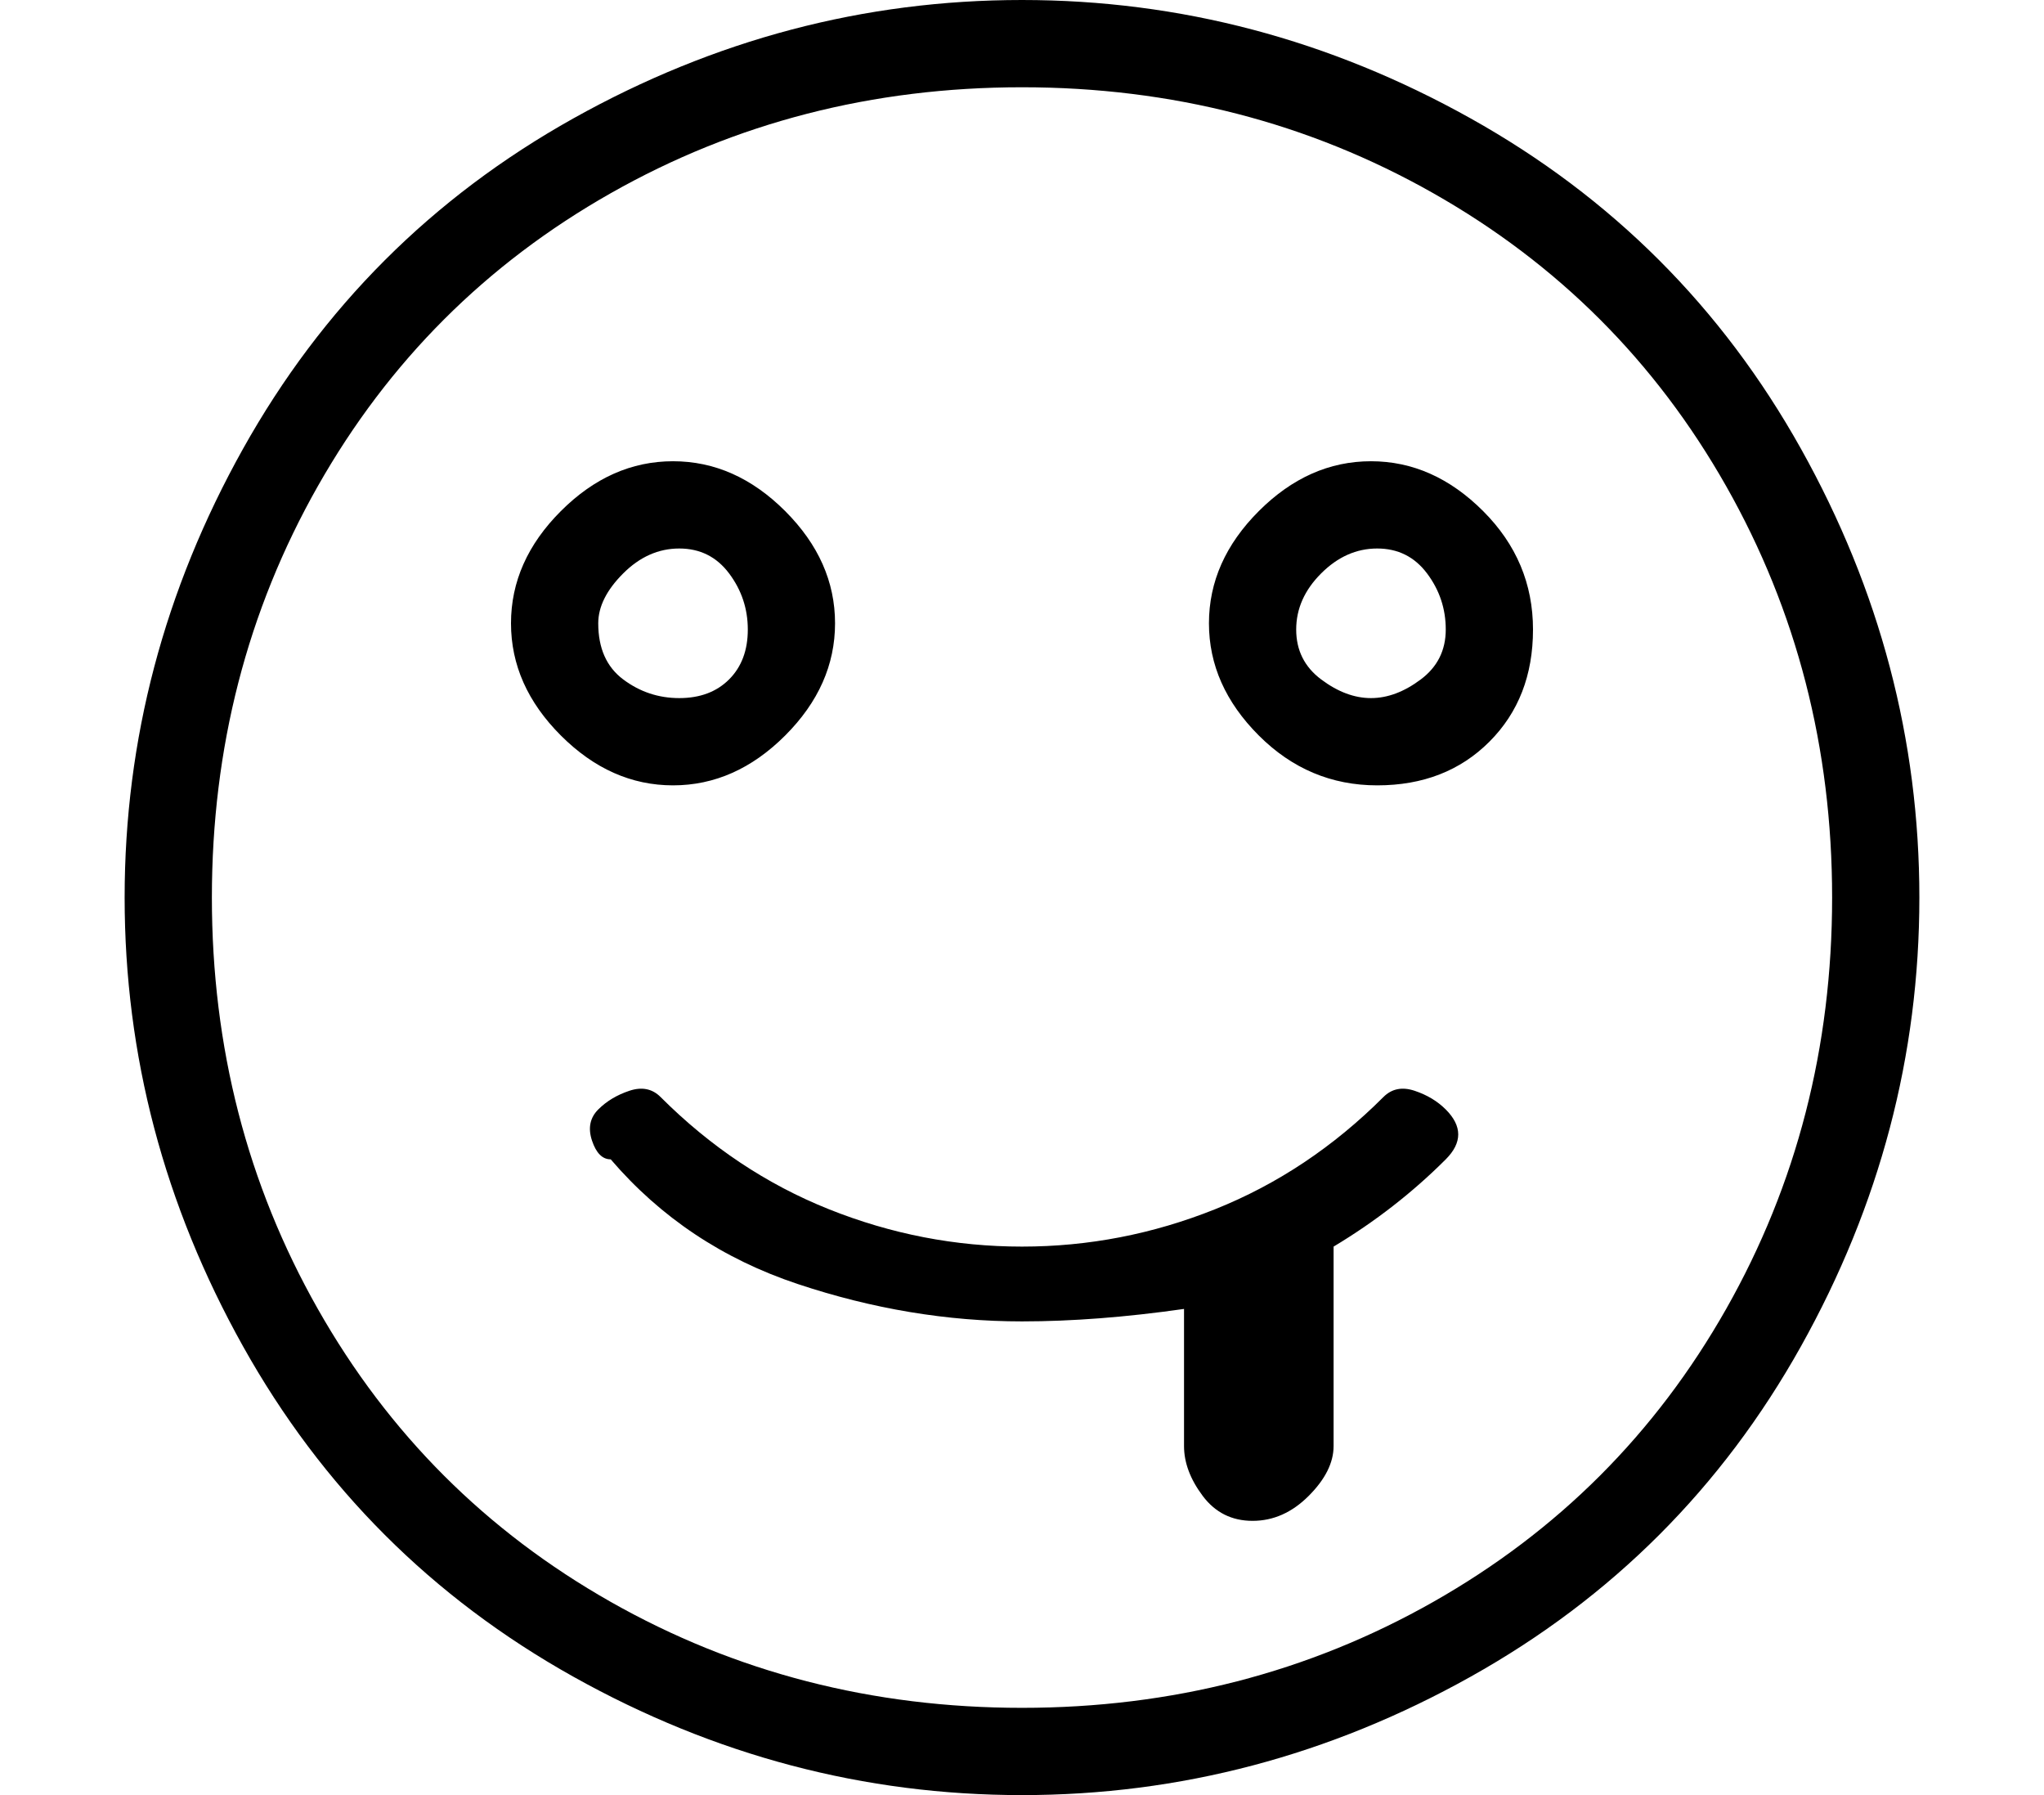
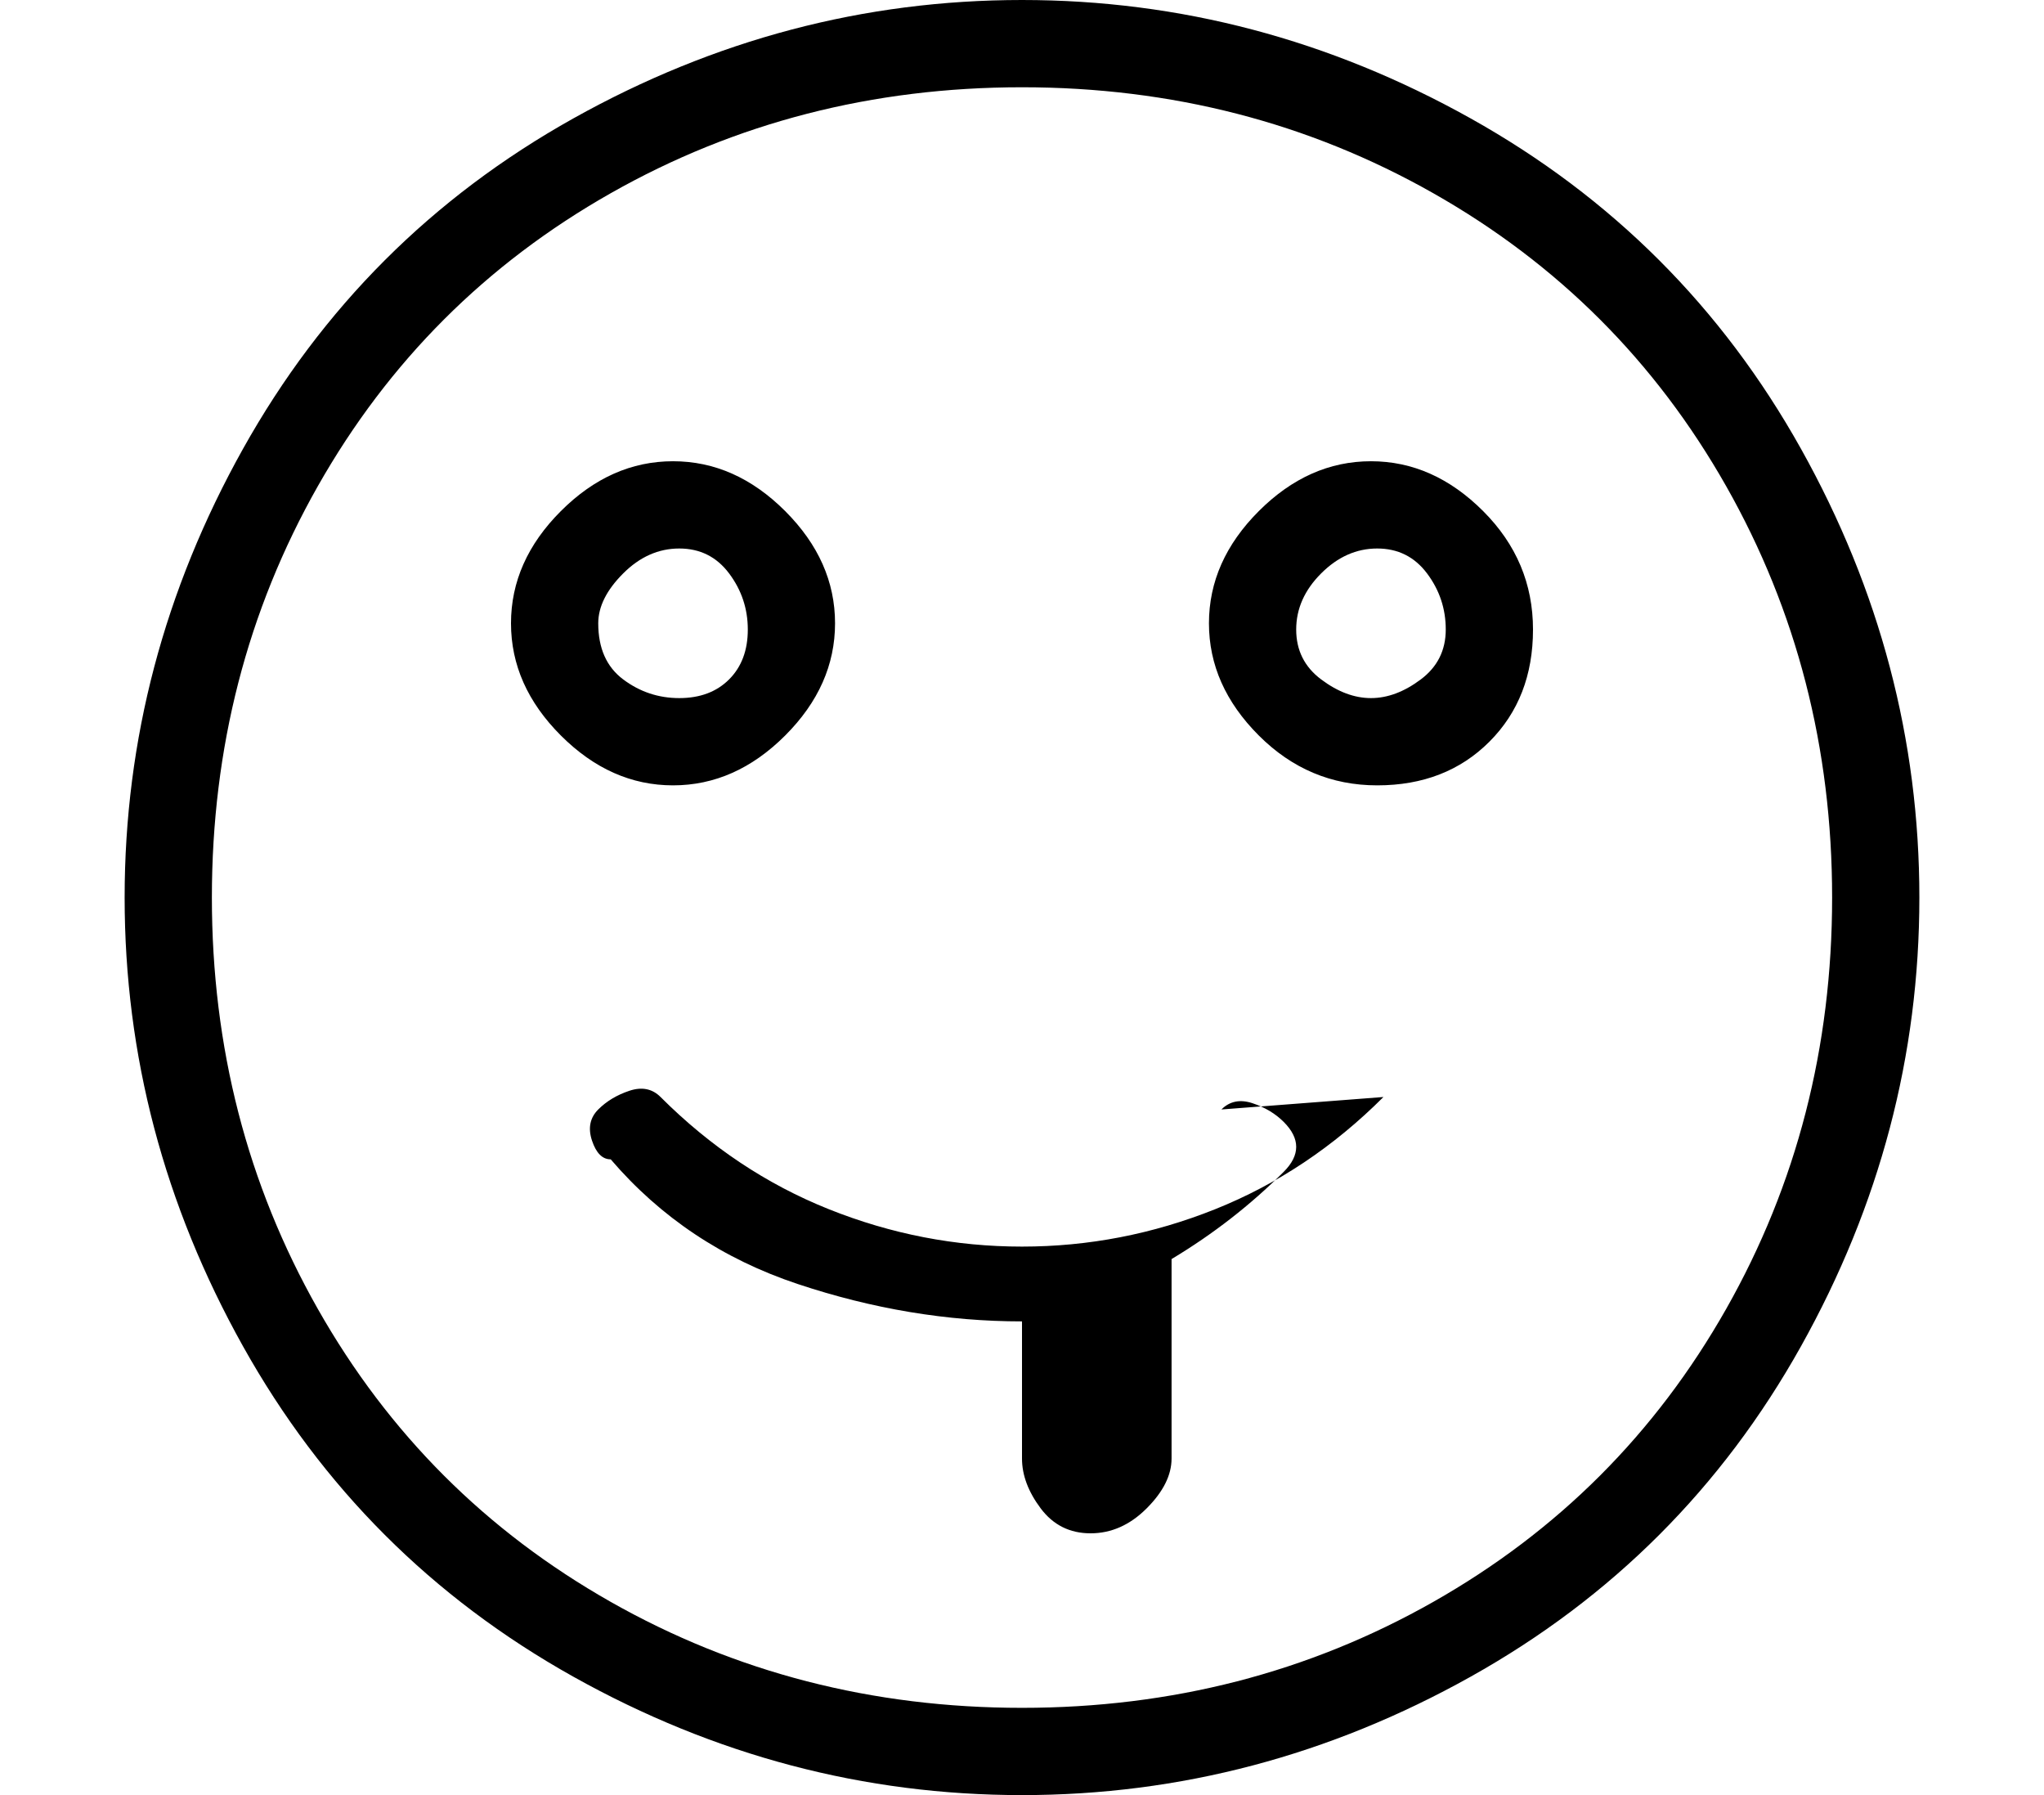
<svg xmlns="http://www.w3.org/2000/svg" version="1.1" viewBox="-10 0 164 144">
-   <path fill="currentColor" d="M72 0q-19 0 -36 9.5t-26.5 26.5t-9.5 36t9.5 36t26.5 26.5t36 9.5t36 -9.5t26.5 -26.5t9.5 -36t-9.5 -36t-26.5 -26.5t-36 -9.5zM72 137q-18 0 -33 -8.5t-23.5 -23.5t-8.5 -33t8.5 -33t23.5 -23.5t33 -8.5t33 8.5t23.5 23.5t8.5 33t-8.5 33t-23.5 23.5t-33 8.5zM101 88 q-6 6 -13.5 9t-15.5 3t-15.5 -3t-13.5 -9q-1 -1 -2.5 -0.5t-2.5 1.5t-0.5 2.5t1.5 1.5q6 7 15 10t18 3q6 0 13 -1v11q0 2 1.5 4t4 2t4.5 -2t2 -4v-16q5 -3 9 -7q1 -1 1 -2t-1 -2t-2.5 -1.5t-2.5 0.5zM57 50q0 -5 -4 -9t-9 -4t-9 4t-4 9t4 9t9 4t9 -4t4 -9zM38 50q0 -2 2 -4 t4.5 -2t4 2t1.5 4.5t-1.5 4t-4 1.5t-4.5 -1.5t-2 -4.5zM100 37q-5 0 -9 4t-4 9t4 9t9.5 4t9 -3.5t3.5 -9t-4 -9.5t-9 -4zM100 56q-2 0 -4 -1.5t-2 -4t2 -4.5t4.5 -2t4 2t1.5 4.5t-2 4t-4 1.5z" />
+   <path fill="currentColor" d="M72 0q-19 0 -36 9.5t-26.5 26.5t-9.5 36t9.5 36t26.5 26.5t36 9.5t36 -9.5t26.5 -26.5t9.5 -36t-9.5 -36t-26.5 -26.5t-36 -9.5zM72 137q-18 0 -33 -8.5t-23.5 -23.5t-8.5 -33t8.5 -33t23.5 -23.5t33 -8.5t33 8.5t23.5 23.5t8.5 33t-8.5 33t-23.5 23.5t-33 8.5zM101 88 q-6 6 -13.5 9t-15.5 3t-15.5 -3t-13.5 -9q-1 -1 -2.5 -0.5t-2.5 1.5t-0.5 2.5t1.5 1.5q6 7 15 10t18 3v11q0 2 1.5 4t4 2t4.5 -2t2 -4v-16q5 -3 9 -7q1 -1 1 -2t-1 -2t-2.5 -1.5t-2.5 0.5zM57 50q0 -5 -4 -9t-9 -4t-9 4t-4 9t4 9t9 4t9 -4t4 -9zM38 50q0 -2 2 -4 t4.5 -2t4 2t1.5 4.5t-1.5 4t-4 1.5t-4.5 -1.5t-2 -4.5zM100 37q-5 0 -9 4t-4 9t4 9t9.5 4t9 -3.5t3.5 -9t-4 -9.5t-9 -4zM100 56q-2 0 -4 -1.5t-2 -4t2 -4.5t4.5 -2t4 2t1.5 4.5t-2 4t-4 1.5z" />
</svg>